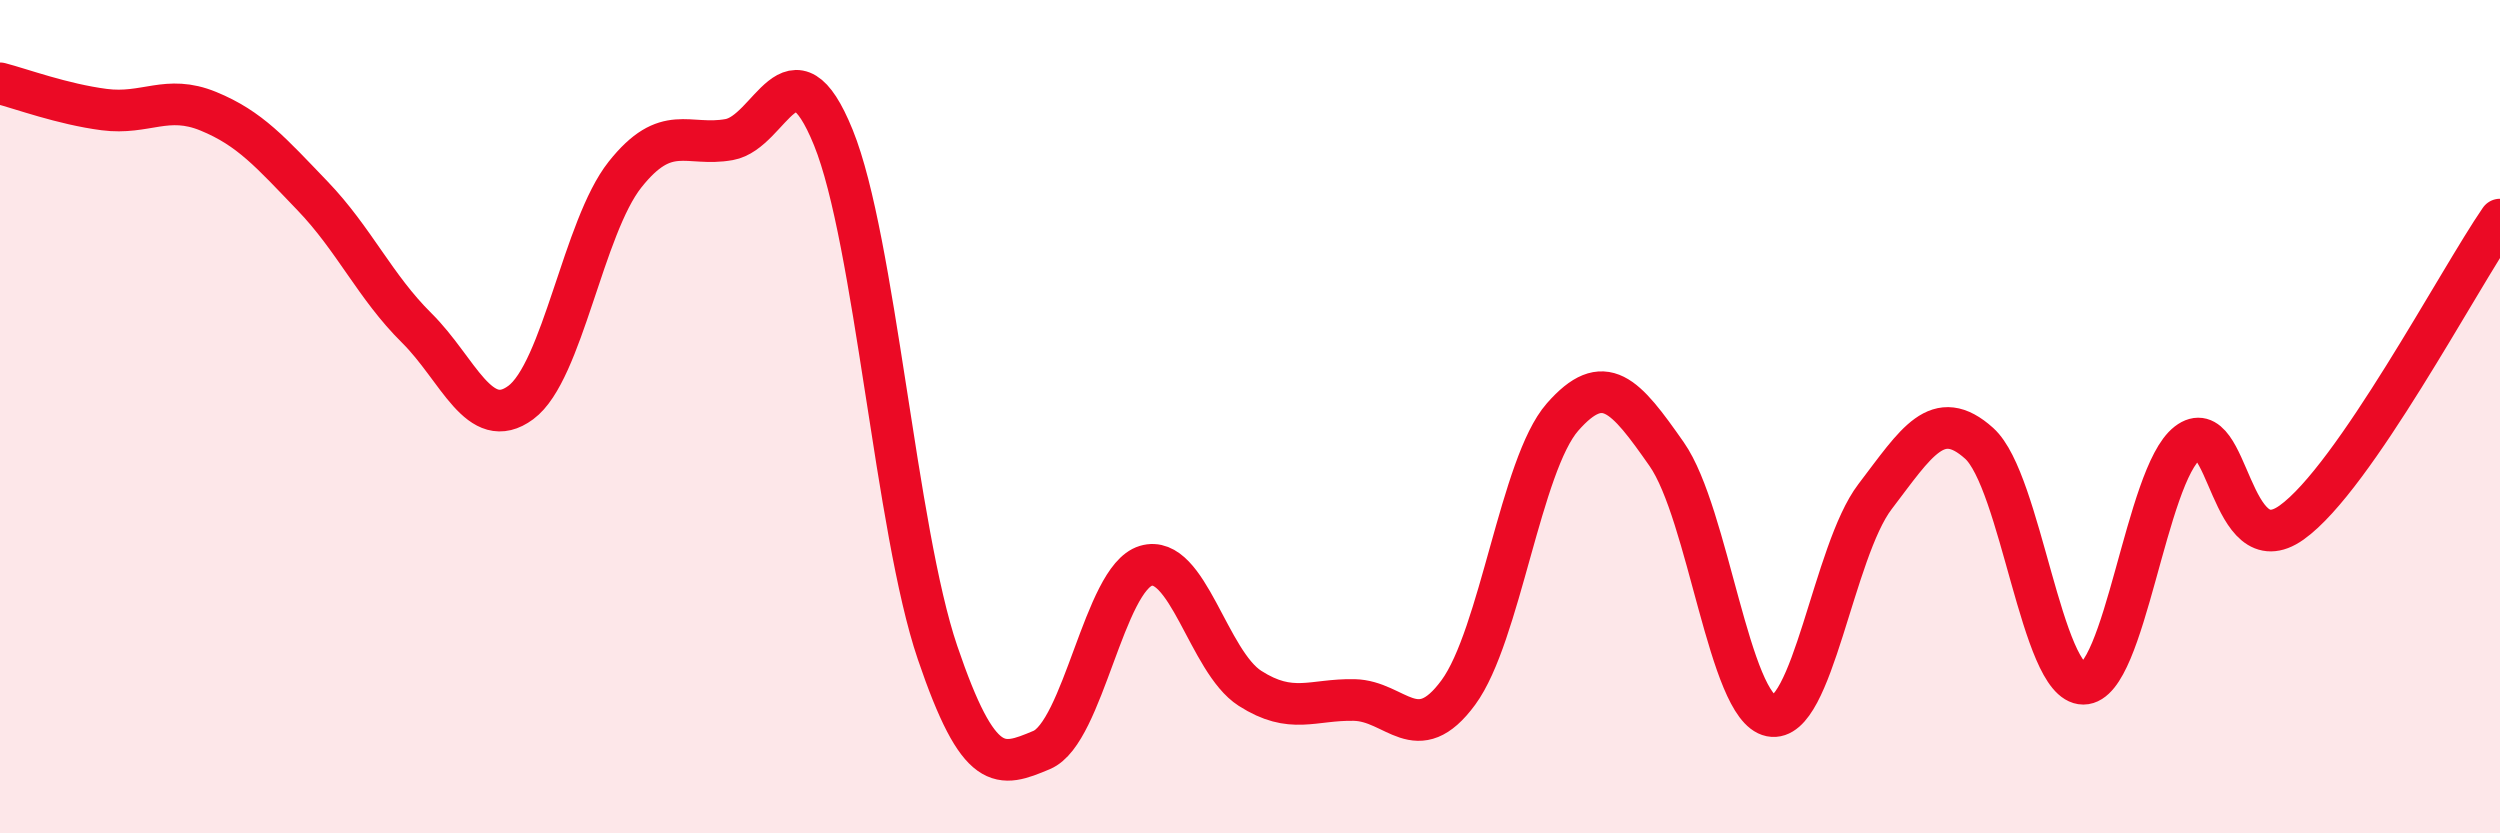
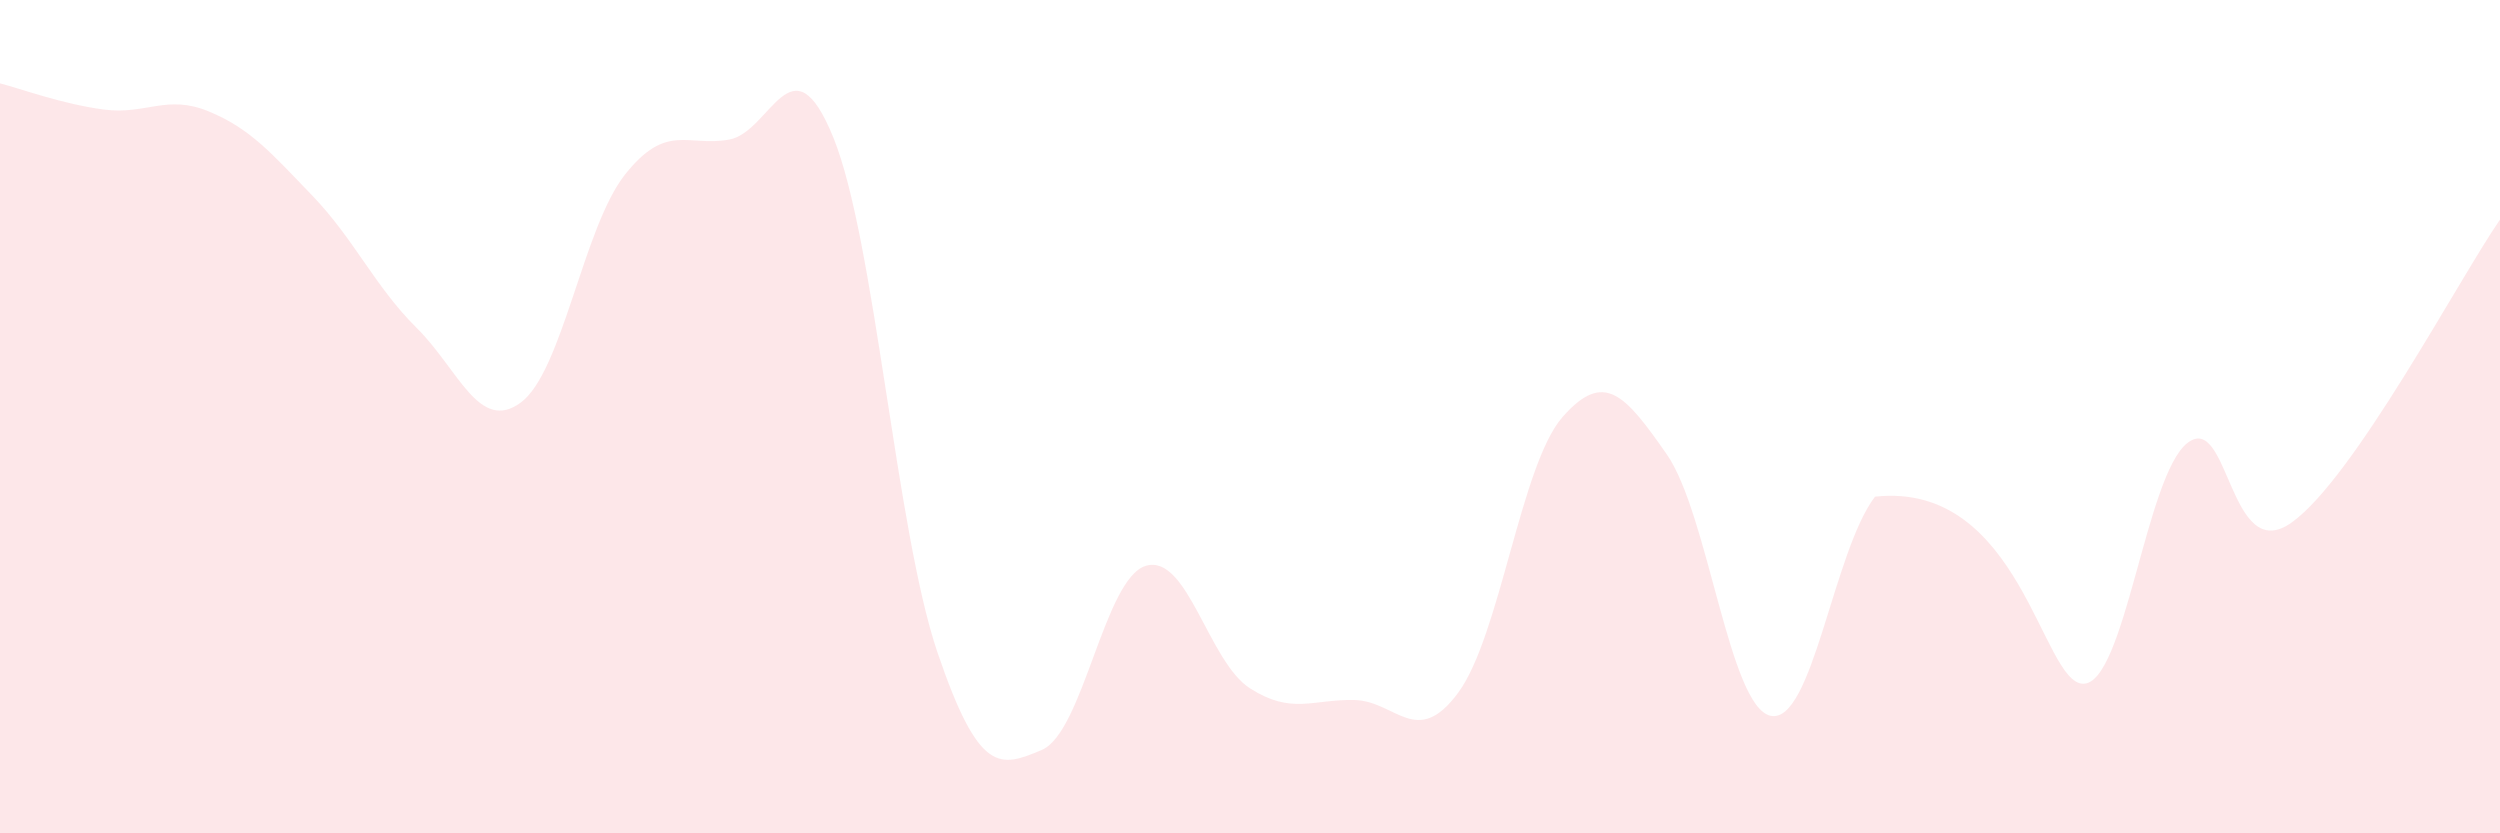
<svg xmlns="http://www.w3.org/2000/svg" width="60" height="20" viewBox="0 0 60 20">
-   <path d="M 0,2 C 0.5,2.13 1.5,2.5 2.5,2.63 C 3.5,2.76 4,2.26 5,2.67 C 6,3.08 6.5,3.66 7.5,4.7 C 8.5,5.74 9,6.88 10,7.87 C 11,8.86 11.5,10.4 12.5,9.66 C 13.5,8.92 14,5.45 15,4.19 C 16,2.93 16.5,3.53 17.5,3.35 C 18.5,3.17 19,0.84 20,3.3 C 21,5.76 21.5,12.72 22.5,15.66 C 23.5,18.6 24,18.42 25,18 C 26,17.58 26.5,13.88 27.5,13.58 C 28.5,13.28 29,15.88 30,16.52 C 31,17.16 31.5,16.78 32.5,16.8 C 33.5,16.82 34,17.98 35,16.62 C 36,15.26 36.5,11.15 37.5,10.01 C 38.5,8.87 39,9.47 40,10.9 C 41,12.33 41.5,16.98 42.5,17.18 C 43.5,17.38 44,13.23 45,11.92 C 46,10.61 46.5,9.74 47.5,10.64 C 48.5,11.54 49,16.41 50,16.41 C 51,16.41 51.5,11.4 52.5,10.63 C 53.5,9.86 53.5,13.61 55,12.54 C 56.5,11.47 59,6.72 60,5.27L60 20L0 20Z" fill="#EB0A25" opacity="0.1" stroke-linecap="round" stroke-linejoin="round" />
-   <path d="M 0,2 C 0.5,2.13 1.5,2.5 2.5,2.63 C 3.5,2.76 4,2.26 5,2.67 C 6,3.08 6.5,3.66 7.5,4.7 C 8.5,5.74 9,6.88 10,7.87 C 11,8.86 11.5,10.4 12.5,9.66 C 13.5,8.92 14,5.45 15,4.19 C 16,2.93 16.5,3.53 17.5,3.35 C 18.5,3.17 19,0.84 20,3.3 C 21,5.76 21.5,12.72 22.5,15.66 C 23.5,18.6 24,18.42 25,18 C 26,17.58 26.5,13.88 27.5,13.58 C 28.5,13.28 29,15.88 30,16.52 C 31,17.16 31.5,16.78 32.5,16.8 C 33.5,16.82 34,17.98 35,16.62 C 36,15.26 36.5,11.15 37.5,10.01 C 38.5,8.87 39,9.47 40,10.9 C 41,12.33 41.5,16.98 42.5,17.18 C 43.5,17.38 44,13.23 45,11.92 C 46,10.61 46.5,9.74 47.5,10.64 C 48.5,11.54 49,16.41 50,16.41 C 51,16.41 51.5,11.4 52.5,10.63 C 53.5,9.86 53.5,13.61 55,12.54 C 56.5,11.47 59,6.72 60,5.27" stroke="#EB0A25" stroke-width="1" fill="none" stroke-linecap="round" stroke-linejoin="round" />
+   <path d="M 0,2 C 0.5,2.13 1.5,2.5 2.5,2.63 C 3.5,2.76 4,2.26 5,2.67 C 6,3.08 6.5,3.66 7.5,4.7 C 8.5,5.74 9,6.88 10,7.87 C 11,8.86 11.5,10.4 12.5,9.66 C 13.5,8.92 14,5.45 15,4.19 C 16,2.93 16.5,3.53 17.5,3.35 C 18.5,3.17 19,0.84 20,3.3 C 21,5.76 21.5,12.72 22.5,15.66 C 23.5,18.6 24,18.42 25,18 C 26,17.58 26.5,13.88 27.5,13.58 C 28.5,13.28 29,15.88 30,16.52 C 31,17.16 31.5,16.78 32.5,16.8 C 33.5,16.82 34,17.98 35,16.62 C 36,15.26 36.5,11.15 37.5,10.01 C 38.5,8.87 39,9.47 40,10.9 C 41,12.33 41.5,16.98 42.5,17.18 C 43.5,17.38 44,13.23 45,11.92 C 48.5,11.54 49,16.41 50,16.41 C 51,16.41 51.5,11.4 52.5,10.63 C 53.5,9.86 53.5,13.61 55,12.54 C 56.5,11.47 59,6.72 60,5.27L60 20L0 20Z" fill="#EB0A25" opacity="0.1" stroke-linecap="round" stroke-linejoin="round" />
</svg>